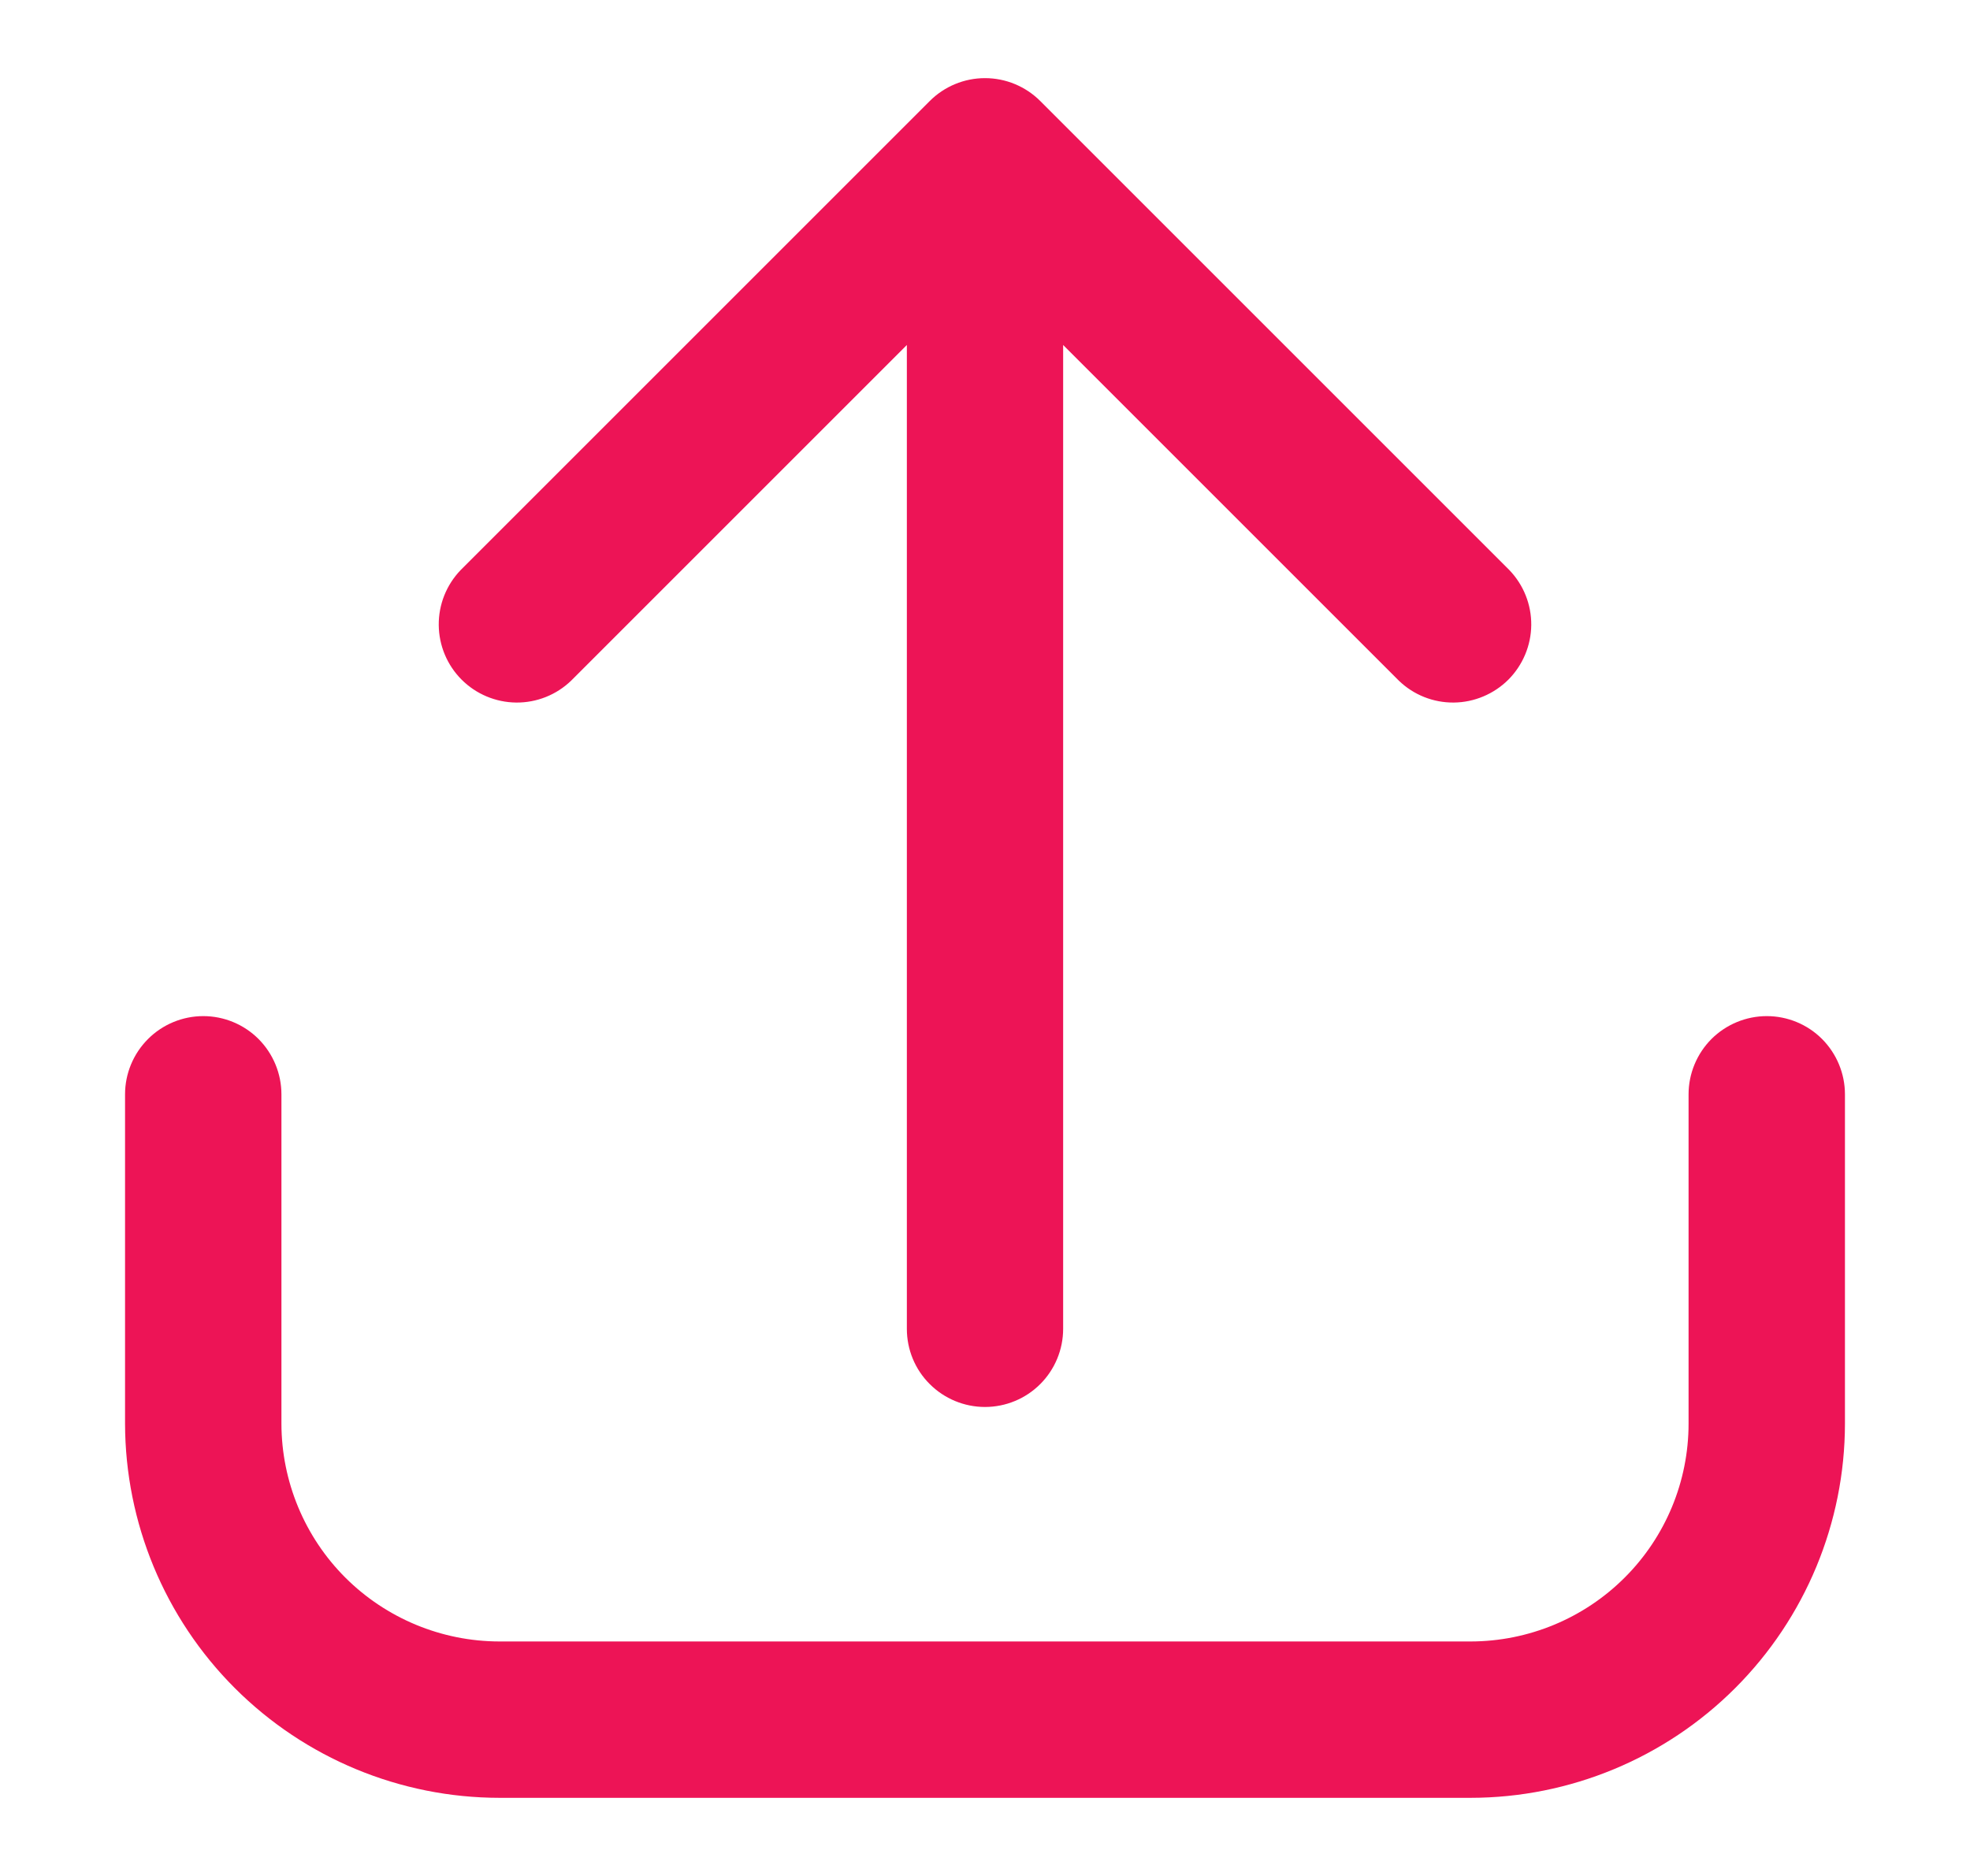
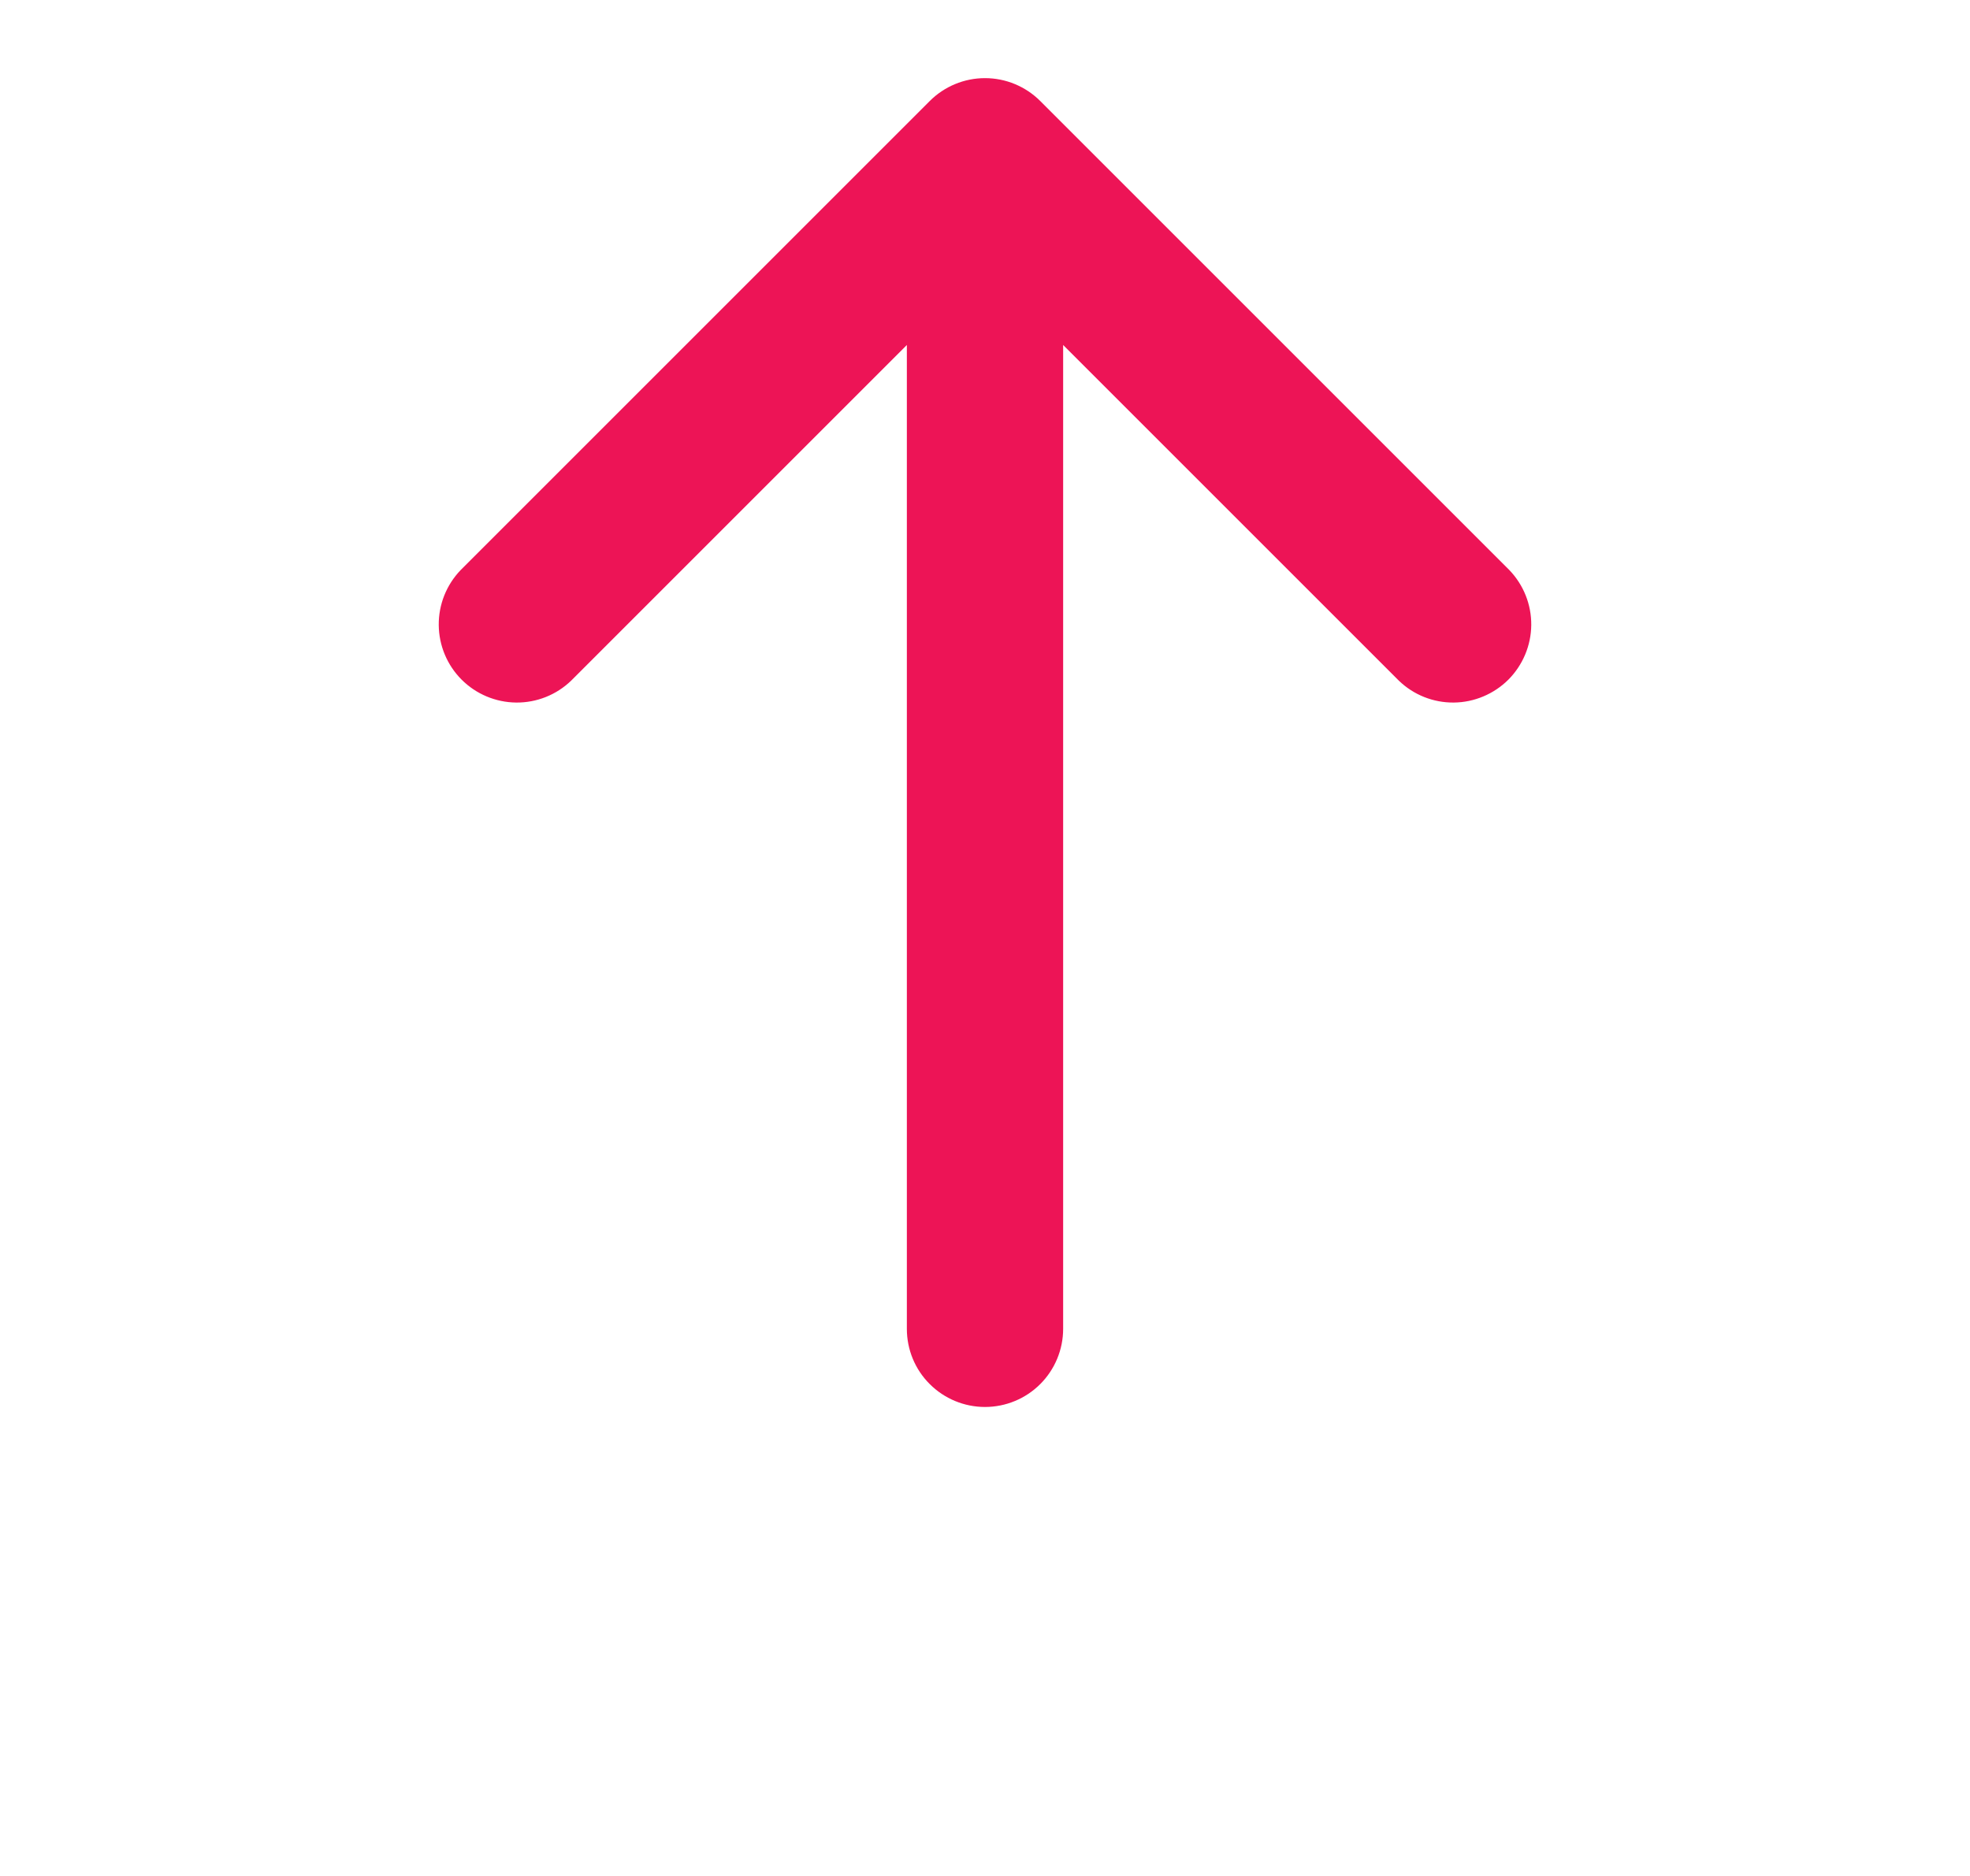
<svg xmlns="http://www.w3.org/2000/svg" width="21" height="20" viewBox="0 0 21 20" fill="none">
  <g id="upload (2) 1">
-     <path id="Vector" d="M18.834 10.833C18.613 10.833 18.401 10.921 18.244 11.077C18.088 11.234 18 11.446 18 11.667V15.178C18 15.793 17.755 16.384 17.319 16.819C16.884 17.254 16.293 17.499 15.678 17.5H5.323C4.707 17.499 4.117 17.254 3.681 16.819C3.246 16.384 3.001 15.793 3 15.178V11.667C3 11.446 2.912 11.234 2.756 11.077C2.6 10.921 2.388 10.833 2.167 10.833C1.946 10.833 1.734 10.921 1.578 11.077C1.421 11.234 1.333 11.446 1.333 11.667V15.178C1.335 16.235 1.755 17.249 2.503 17.997C3.251 18.745 4.265 19.166 5.323 19.167H15.678C16.735 19.166 17.749 18.745 18.497 17.997C19.245 17.249 19.666 16.235 19.667 15.178V11.667C19.667 11.446 19.579 11.234 19.423 11.077C19.267 10.921 19.055 10.833 18.834 10.833Z" fill="#ED1456" />
    <path id="Vector_2" d="M6.089 7.256L9.667 3.678V14.167C9.667 14.388 9.754 14.6 9.911 14.756C10.067 14.912 10.279 15 10.5 15C10.721 15 10.933 14.912 11.089 14.756C11.245 14.6 11.333 14.388 11.333 14.167V3.678L14.911 7.256C15.068 7.408 15.278 7.492 15.497 7.49C15.715 7.488 15.924 7.4 16.079 7.246C16.233 7.091 16.321 6.882 16.323 6.664C16.325 6.445 16.241 6.235 16.089 6.077L11.089 1.077C10.933 0.921 10.721 0.833 10.5 0.833C10.279 0.833 10.067 0.921 9.911 1.077L4.911 6.077C4.759 6.235 4.675 6.445 4.677 6.664C4.679 6.882 4.766 7.091 4.921 7.246C5.075 7.4 5.284 7.488 5.503 7.49C5.721 7.492 5.932 7.408 6.089 7.256Z" fill="#ED1456" />
  </g>
</svg>